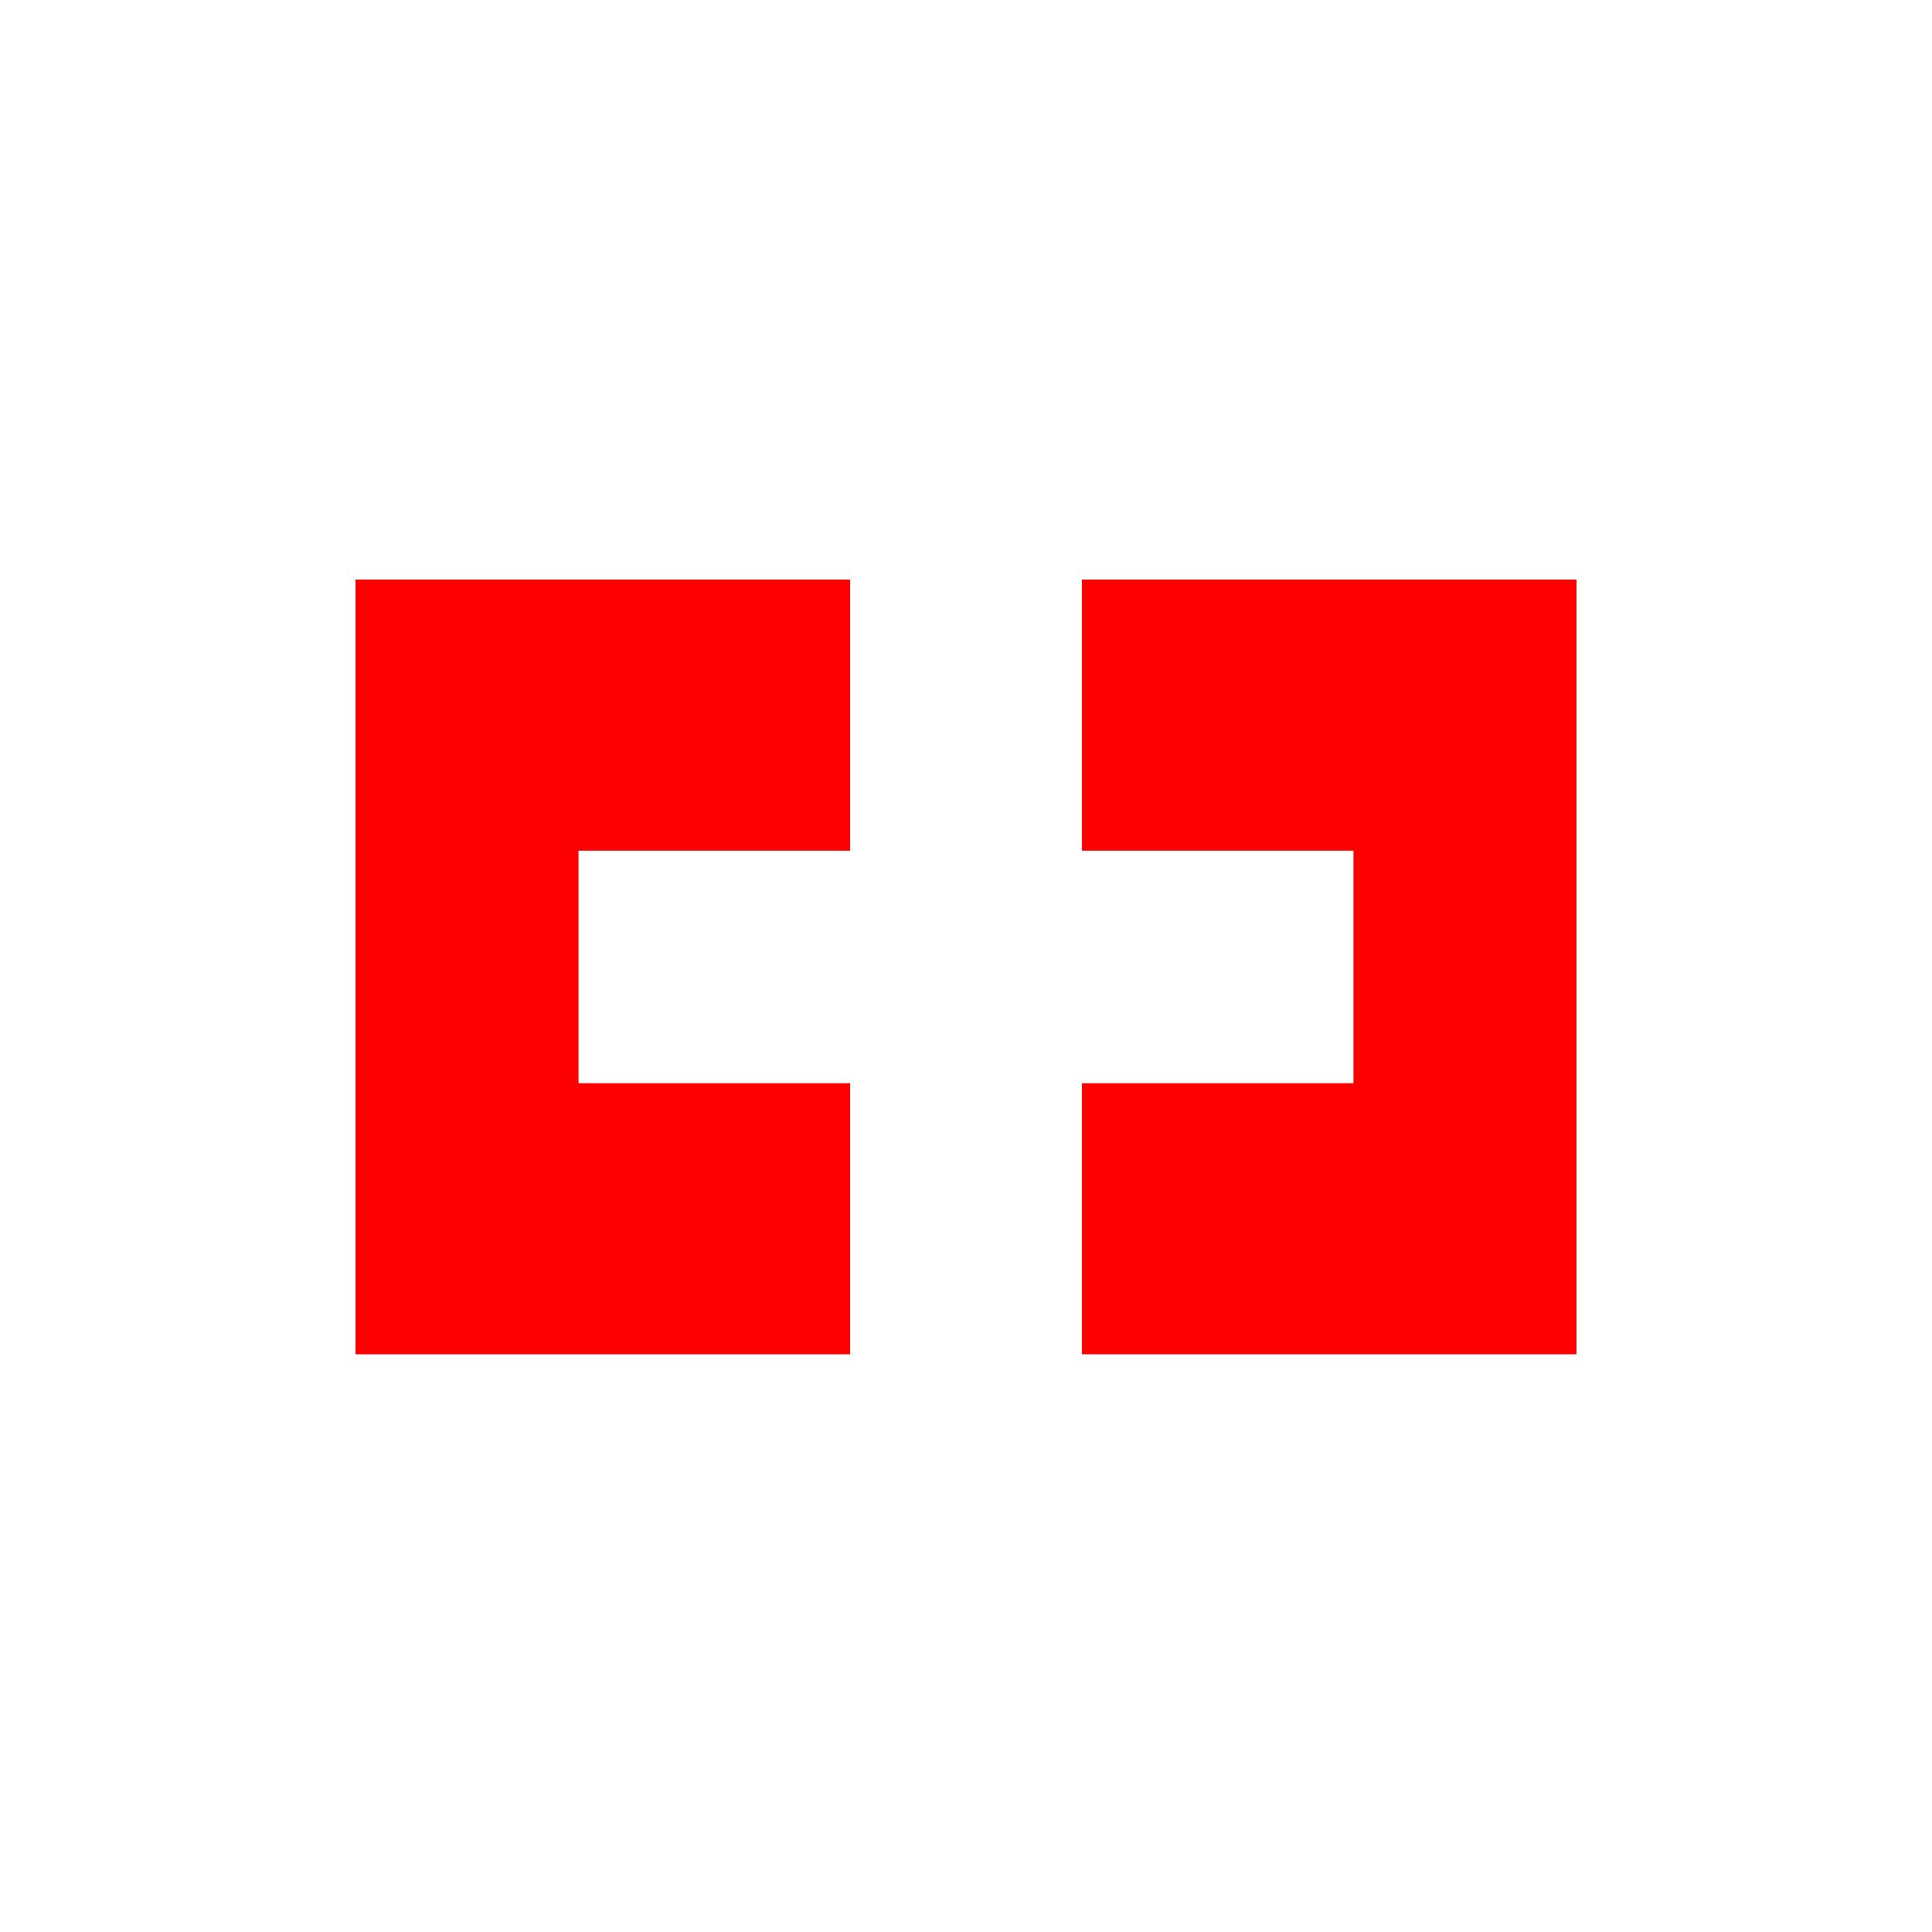
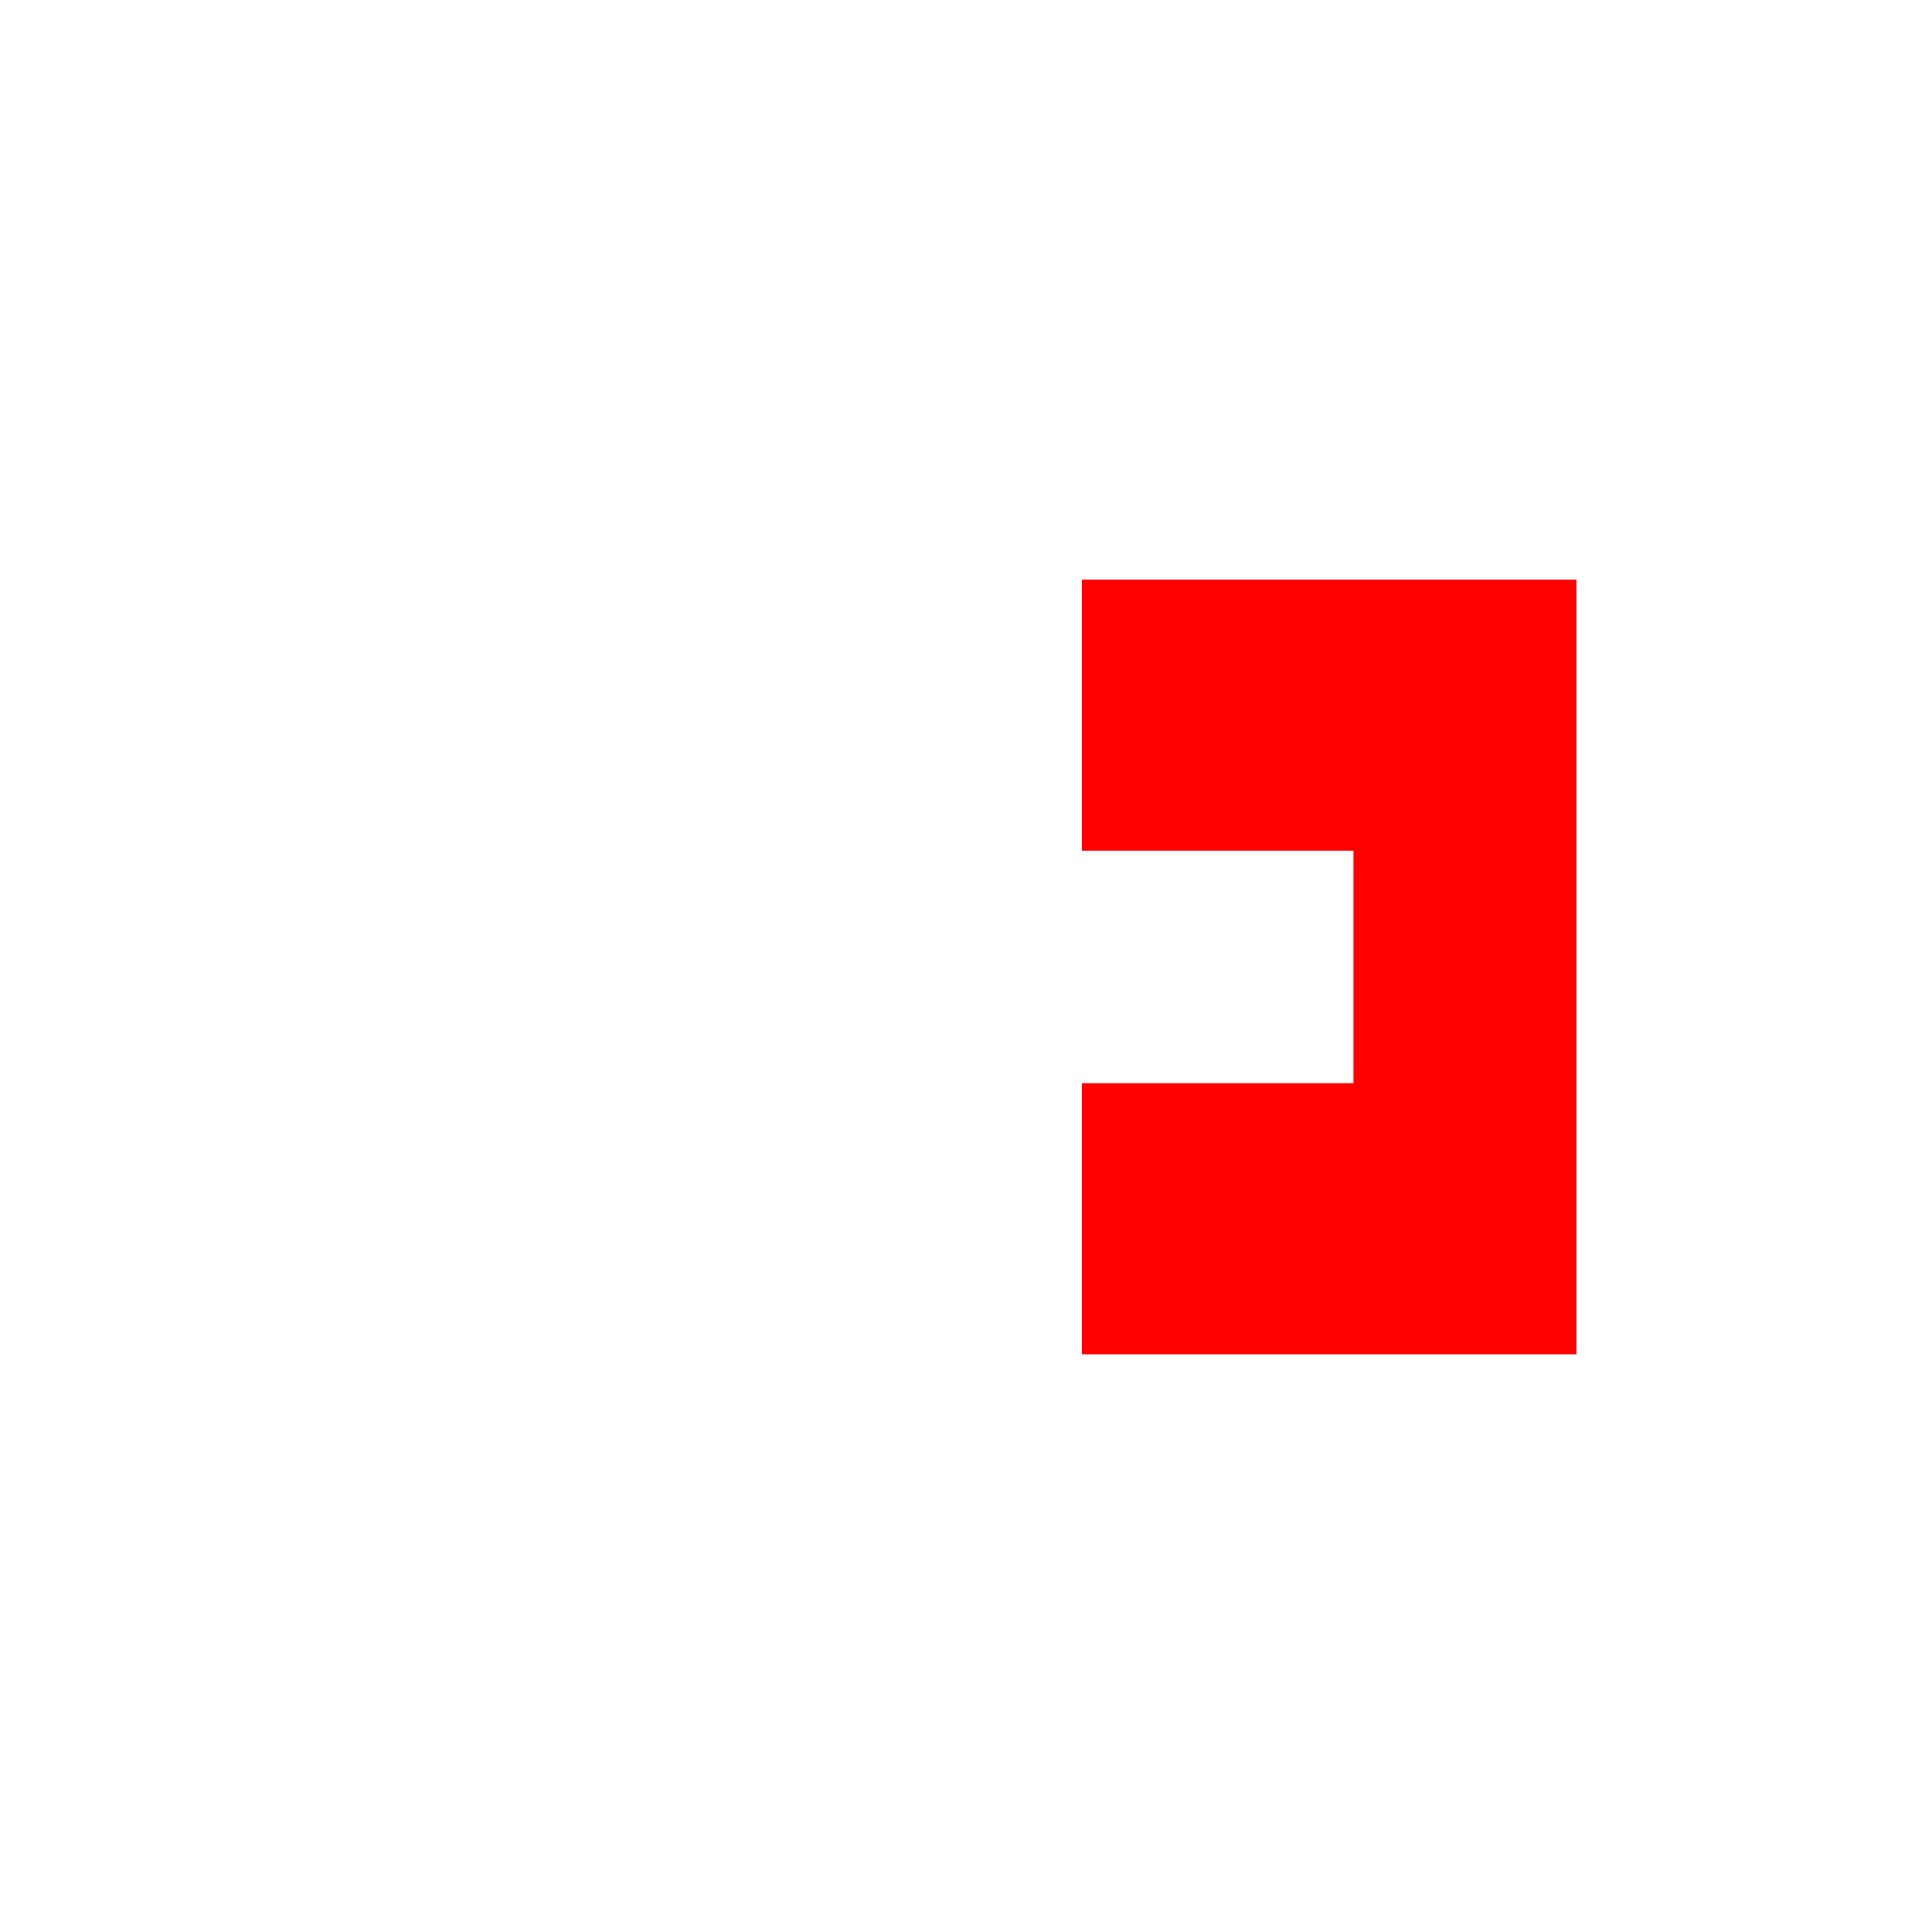
<svg xmlns="http://www.w3.org/2000/svg" width="1000px" height="1000px" viewBox="0 0 1000 1000" version="1.1">
  <title>fischer-bildbarke</title>
  <g id="Page-1" stroke="none" stroke-width="1" fill="none" fill-rule="evenodd">
    <g id="fischer-bildbarke" fill-rule="nonzero">
      <rect id="Rectangle" fill="#FFFFFF" x="0" y="0" width="1000" height="1000" />
-       <polygon id="Path" fill="#FF0000" points="299.454 560.666 299.454 440.334 440 440.334 440 300 184 300 184 701 440 701 440 560.666" />
      <polygon id="Path" fill="#FF0000" points="560 300 560 440.334 700.546 440.334 700.546 560.666 560 560.666 560 701 816 701 816 300" />
    </g>
  </g>
</svg>